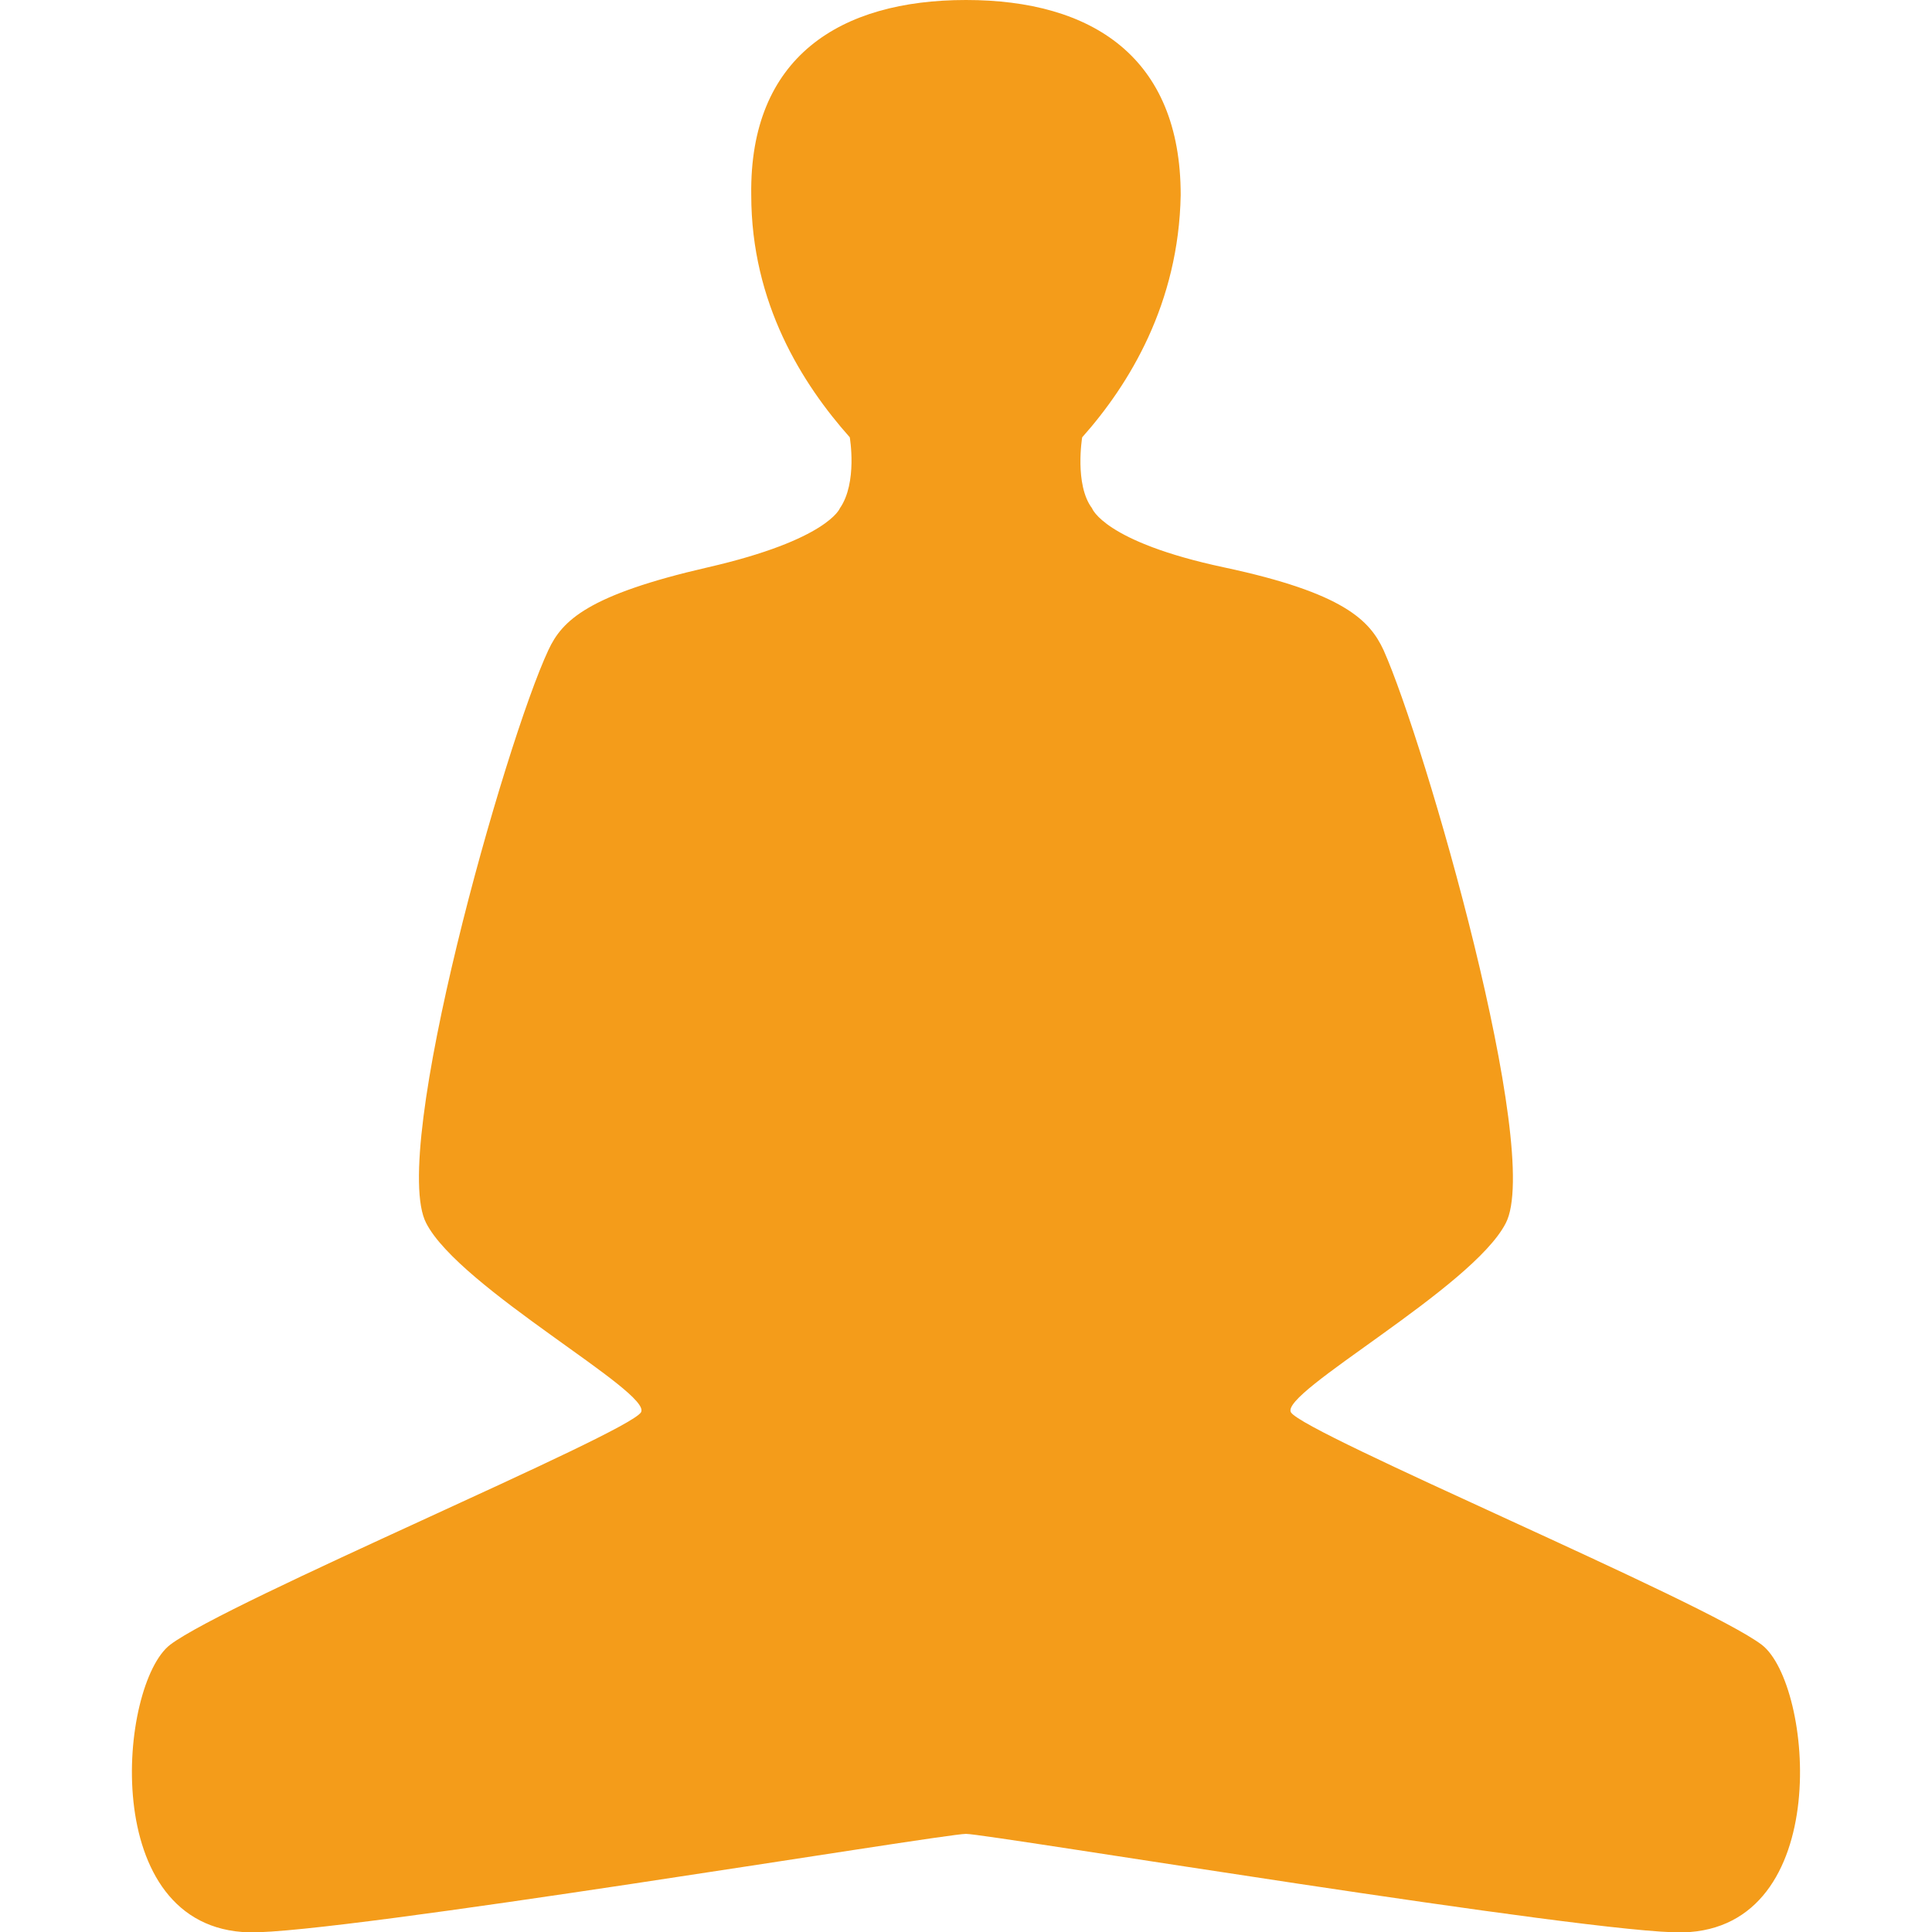
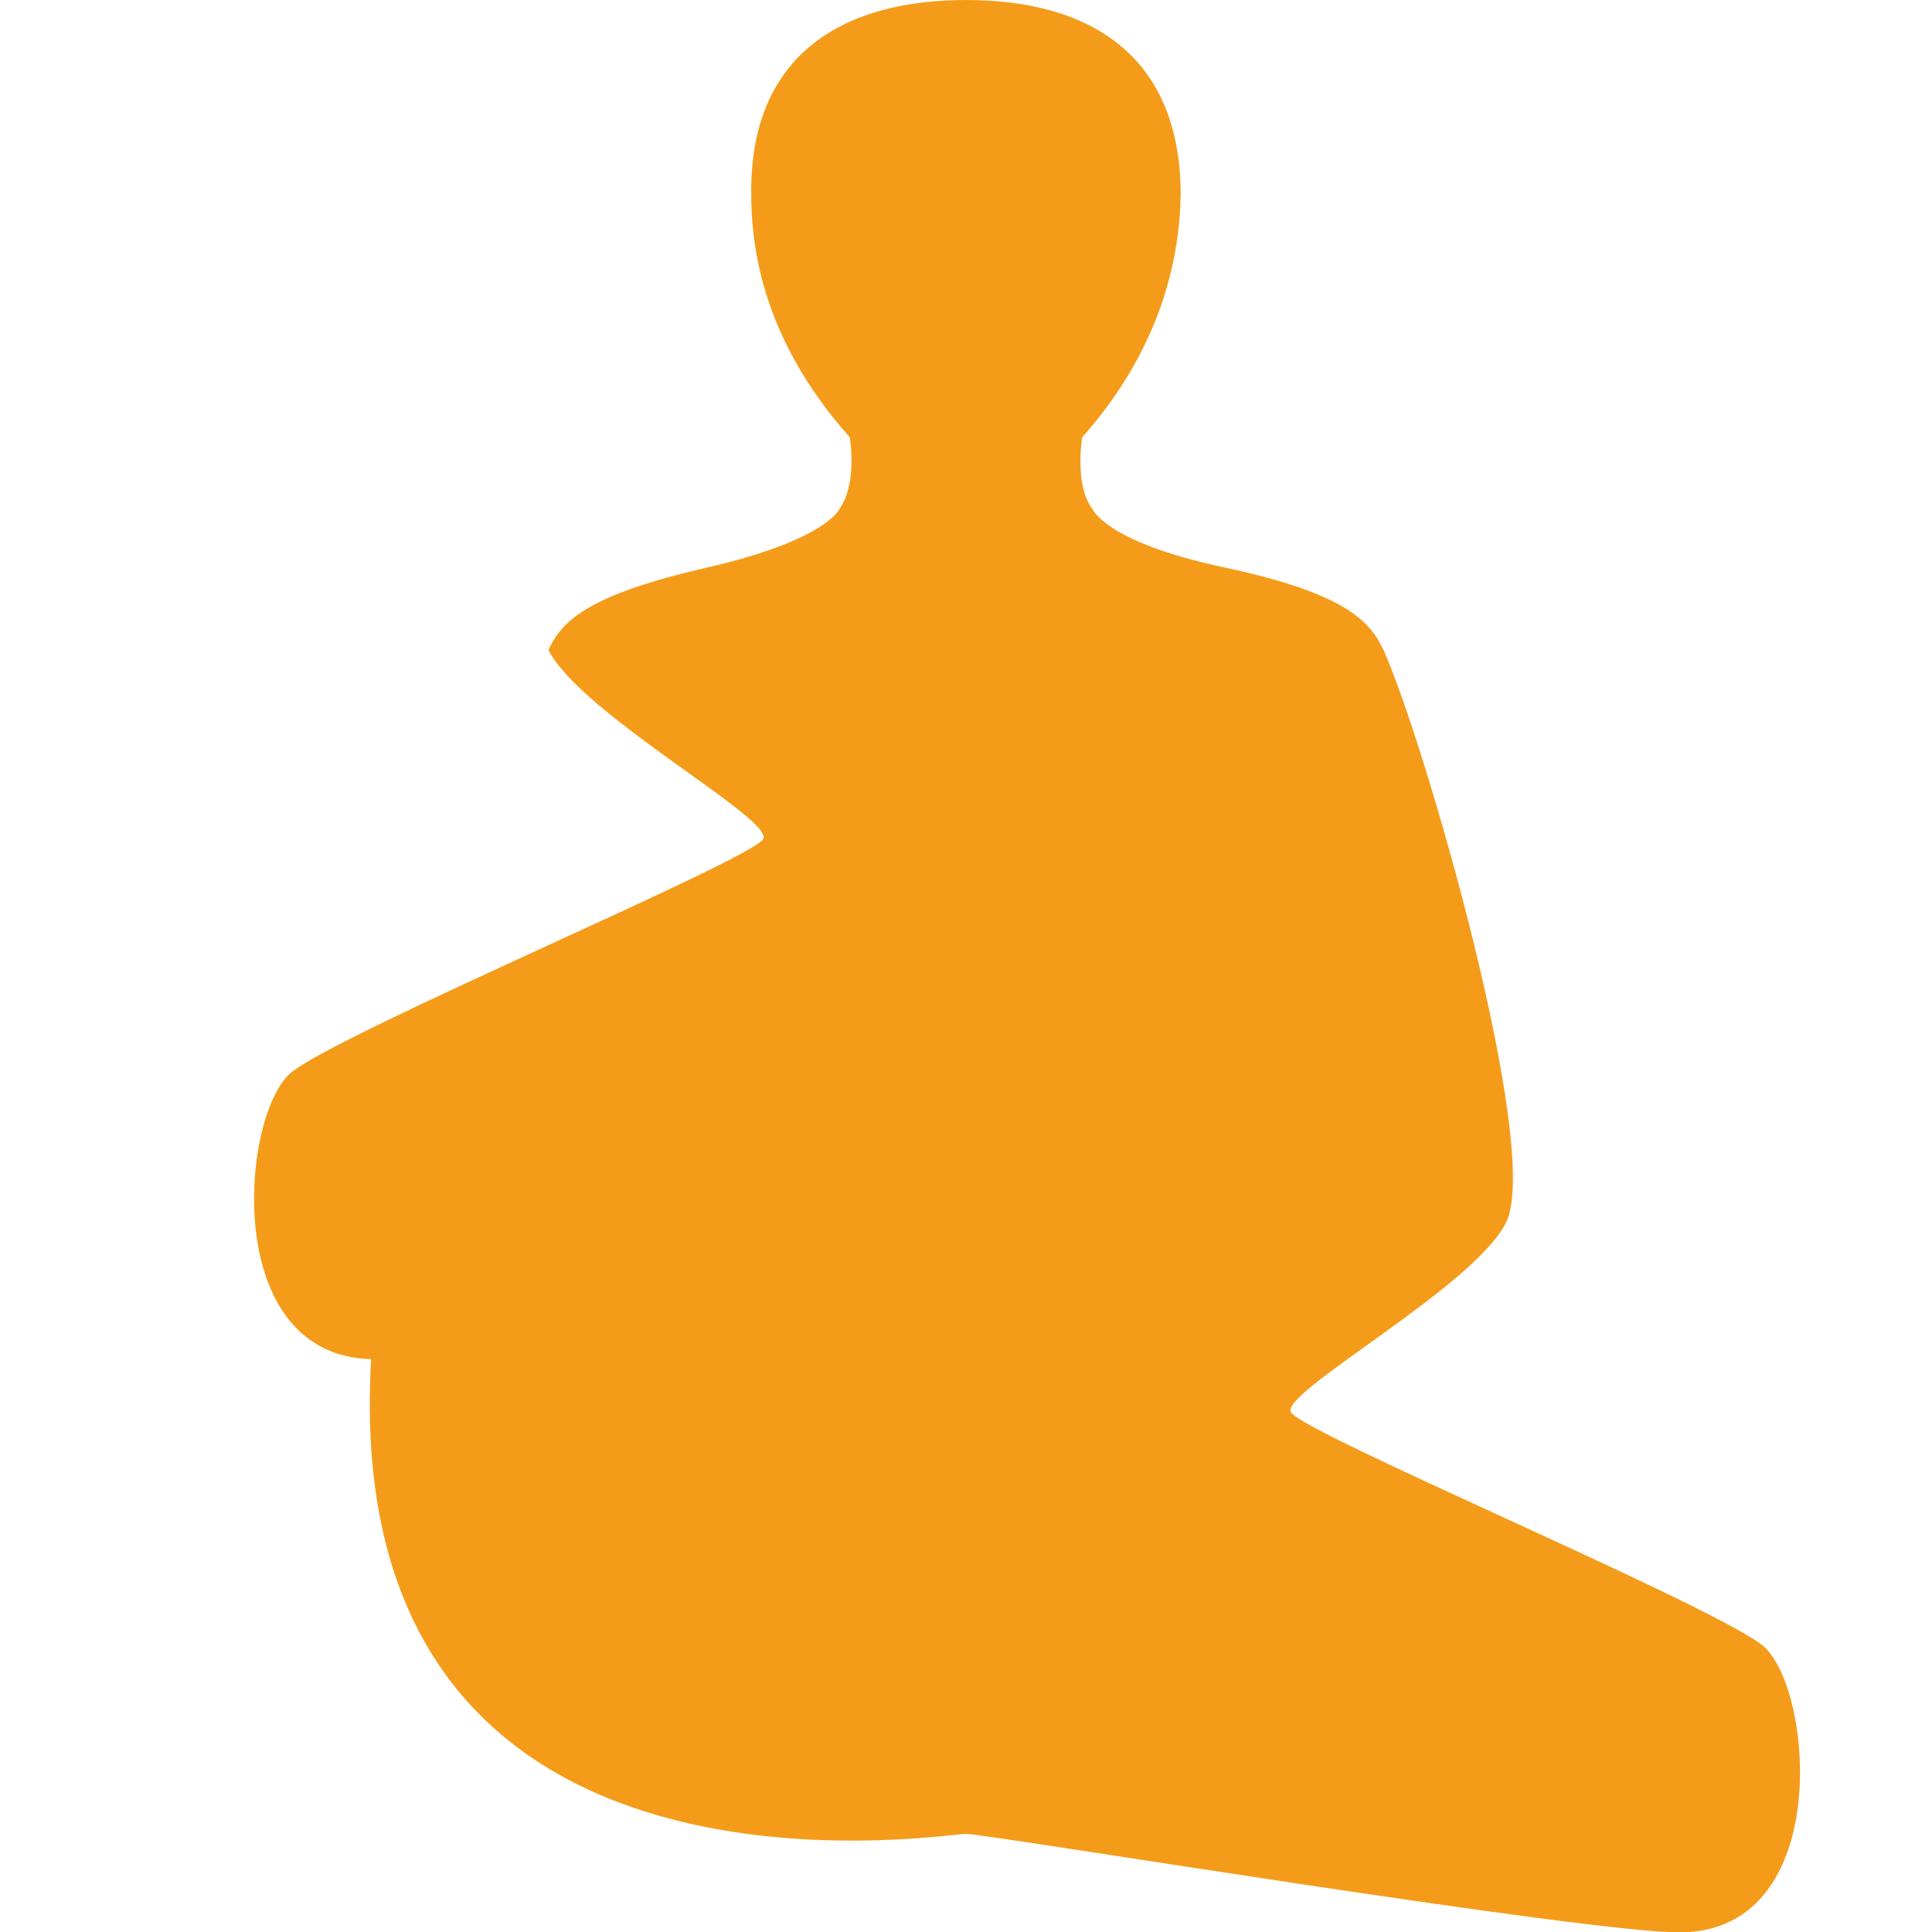
<svg xmlns="http://www.w3.org/2000/svg" version="1.1" id="Calque_1" x="0px" y="0px" width="34.515px" height="34.515px" viewBox="0 0 34.515 34.515" enable-background="new 0 0 34.515 34.515" xml:space="preserve">
  <title>closure</title>
  <title>closure</title>
-   <path fill="#F49C1A" d="M17.257,32.762c0.387,0,11.226,1.795,12.809,1.76c2.71-0.07,2.323-4.434,1.408-5.138  c-1.021-0.774-8.164-3.765-8.411-4.152c-0.211-0.352,3.238-2.217,3.836-3.378c0.669-1.267-1.443-8.587-2.182-10.24  c-0.246-0.528-0.704-1.021-2.85-1.478c-2.147-0.457-2.358-1.056-2.358-1.056c-0.317-0.422-0.176-1.267-0.176-1.267  c0.845-0.95,1.724-2.393,1.76-4.328C21.093,1.021,19.51,0,17.257,0s-3.871,1.021-3.836,3.484c0,1.935,0.915,3.378,1.76,4.328  c0,0,0.141,0.809-0.176,1.267c0,0-0.211,0.563-2.358,1.056s-2.604,0.95-2.85,1.478c-0.774,1.654-2.85,8.974-2.182,10.24  c0.598,1.161,4.047,3.026,3.836,3.378c-0.246,0.387-7.39,3.378-8.411,4.152c-0.915,0.704-1.302,5.067,1.408,5.138  C6.032,34.557,16.835,32.762,17.257,32.762z" />
+   <path fill="#F49C1A" d="M17.257,32.762c0.387,0,11.226,1.795,12.809,1.76c2.71-0.07,2.323-4.434,1.408-5.138  c-1.021-0.774-8.164-3.765-8.411-4.152c-0.211-0.352,3.238-2.217,3.836-3.378c0.669-1.267-1.443-8.587-2.182-10.24  c-0.246-0.528-0.704-1.021-2.85-1.478c-2.147-0.457-2.358-1.056-2.358-1.056c-0.317-0.422-0.176-1.267-0.176-1.267  c0.845-0.95,1.724-2.393,1.76-4.328C21.093,1.021,19.51,0,17.257,0s-3.871,1.021-3.836,3.484c0,1.935,0.915,3.378,1.76,4.328  c0,0,0.141,0.809-0.176,1.267c0,0-0.211,0.563-2.358,1.056s-2.604,0.95-2.85,1.478c0.598,1.161,4.047,3.026,3.836,3.378c-0.246,0.387-7.39,3.378-8.411,4.152c-0.915,0.704-1.302,5.067,1.408,5.138  C6.032,34.557,16.835,32.762,17.257,32.762z" />
</svg>